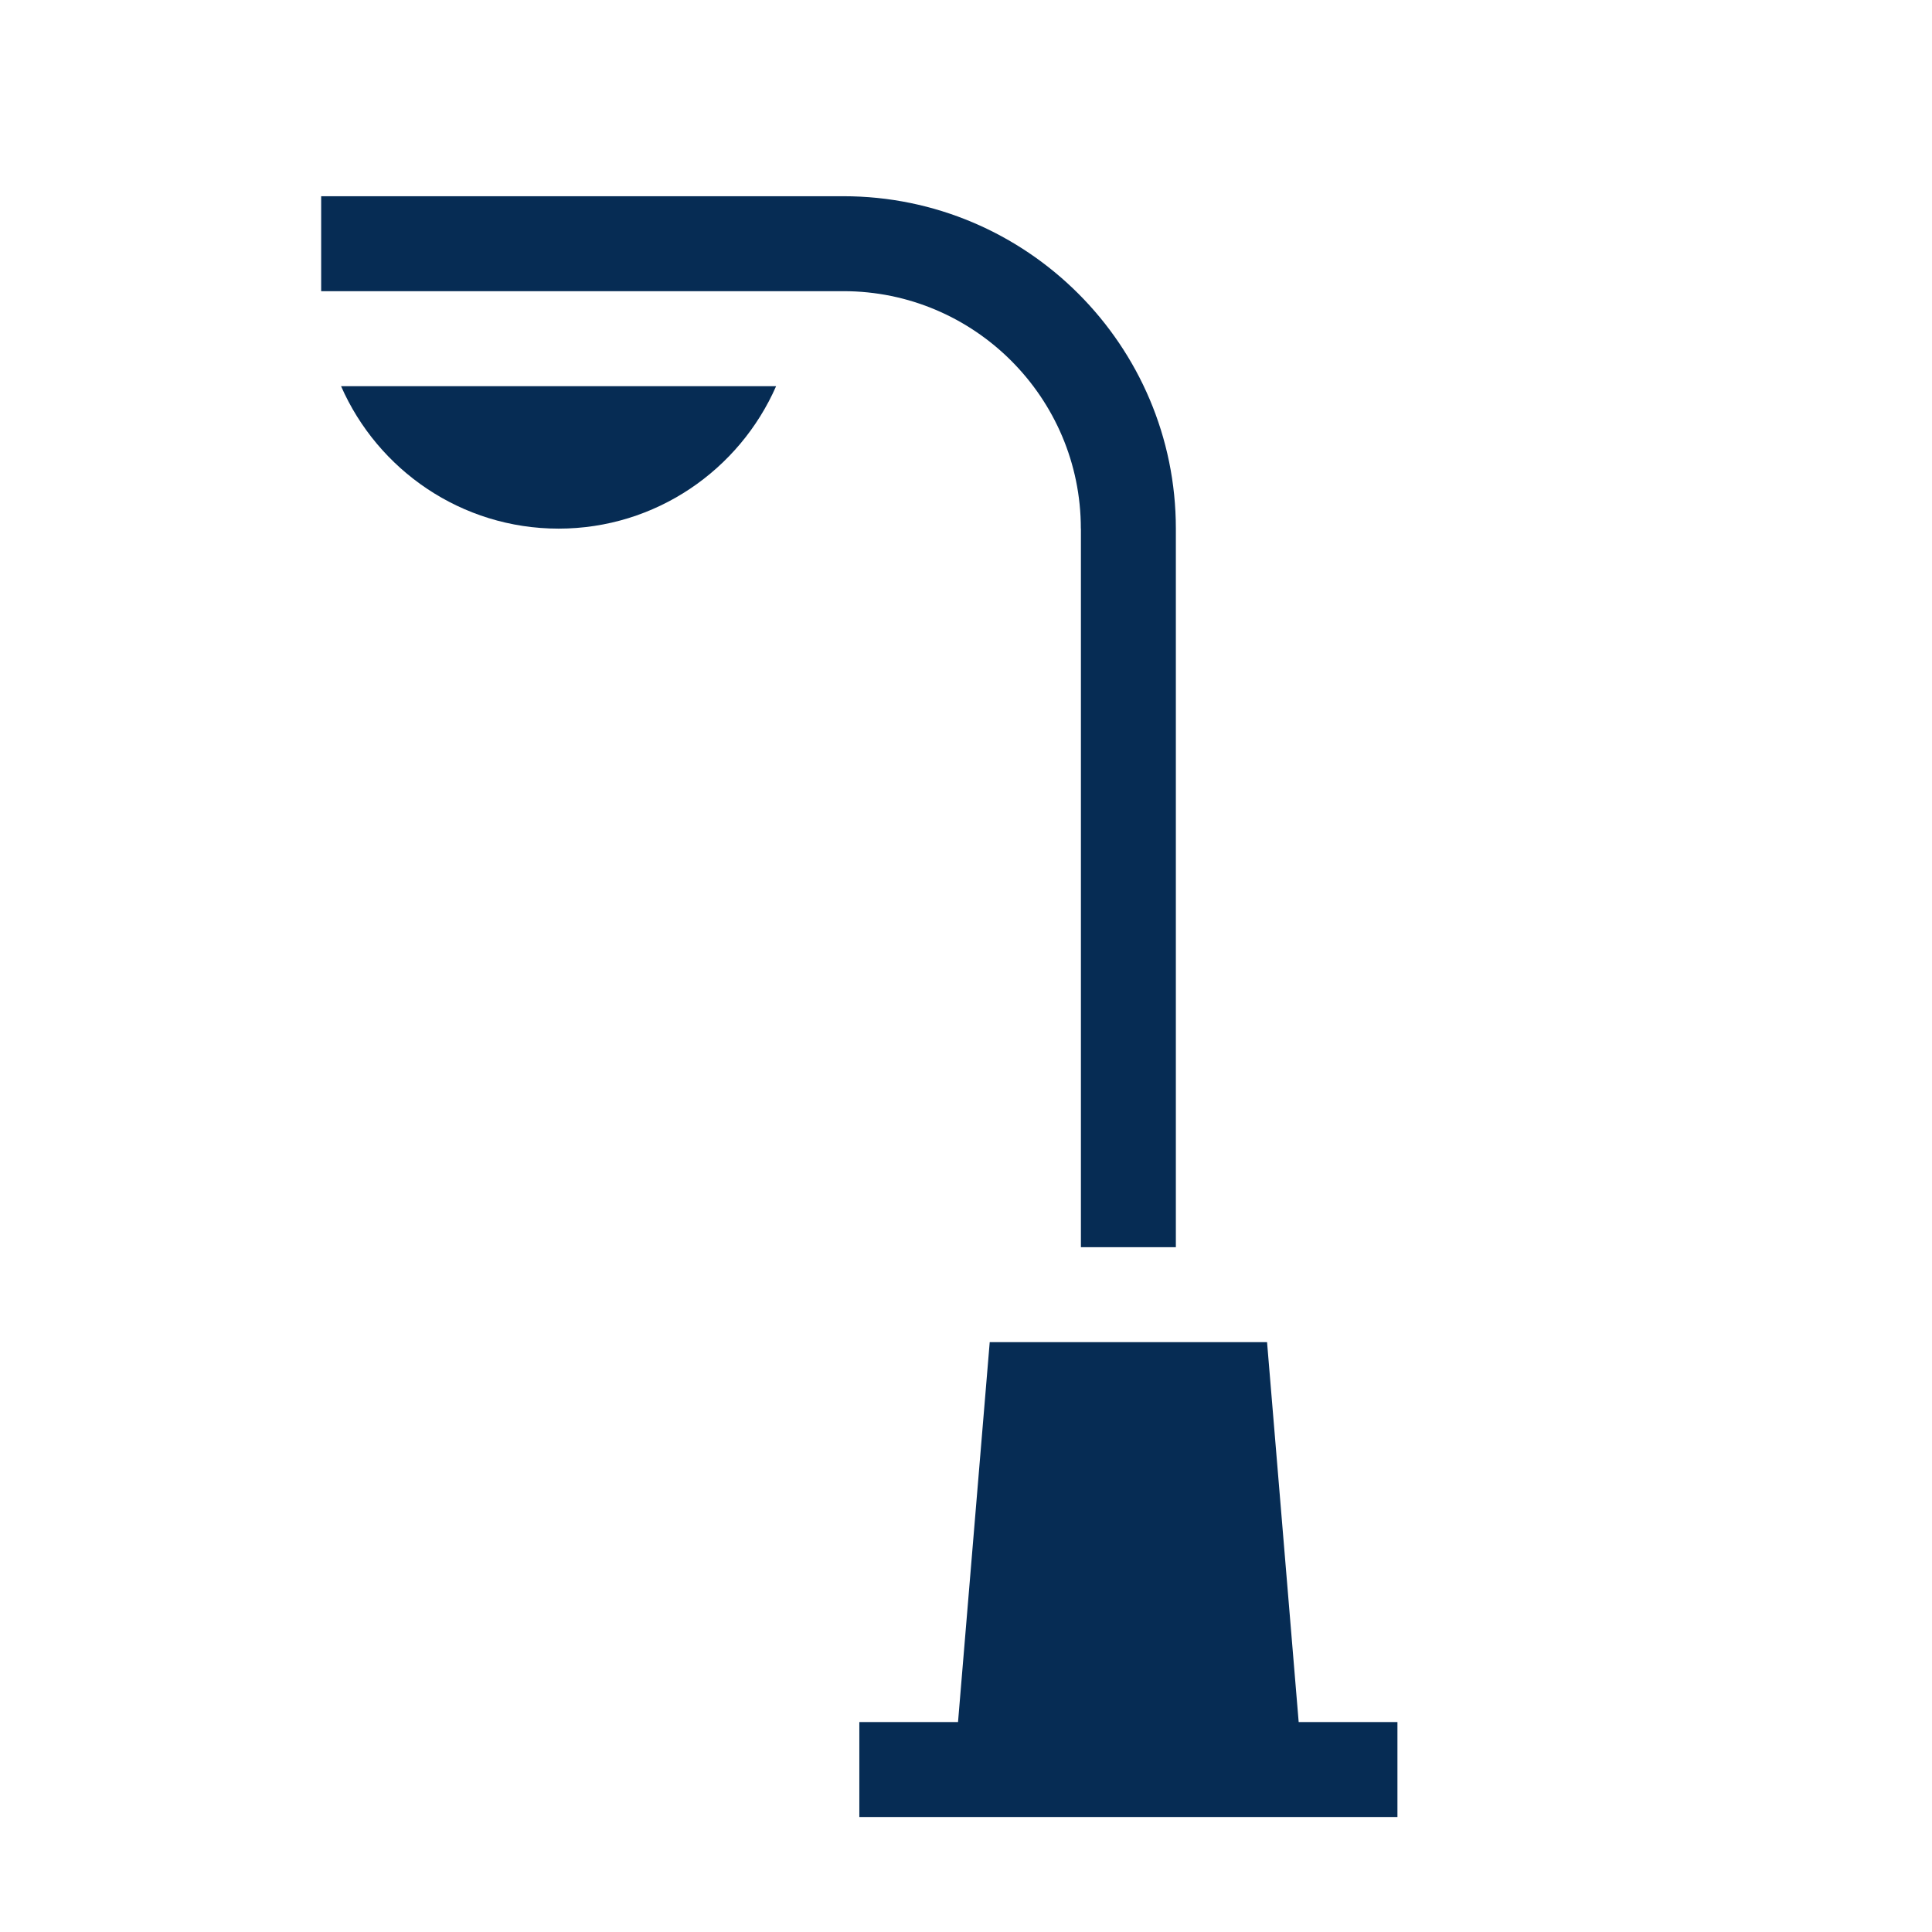
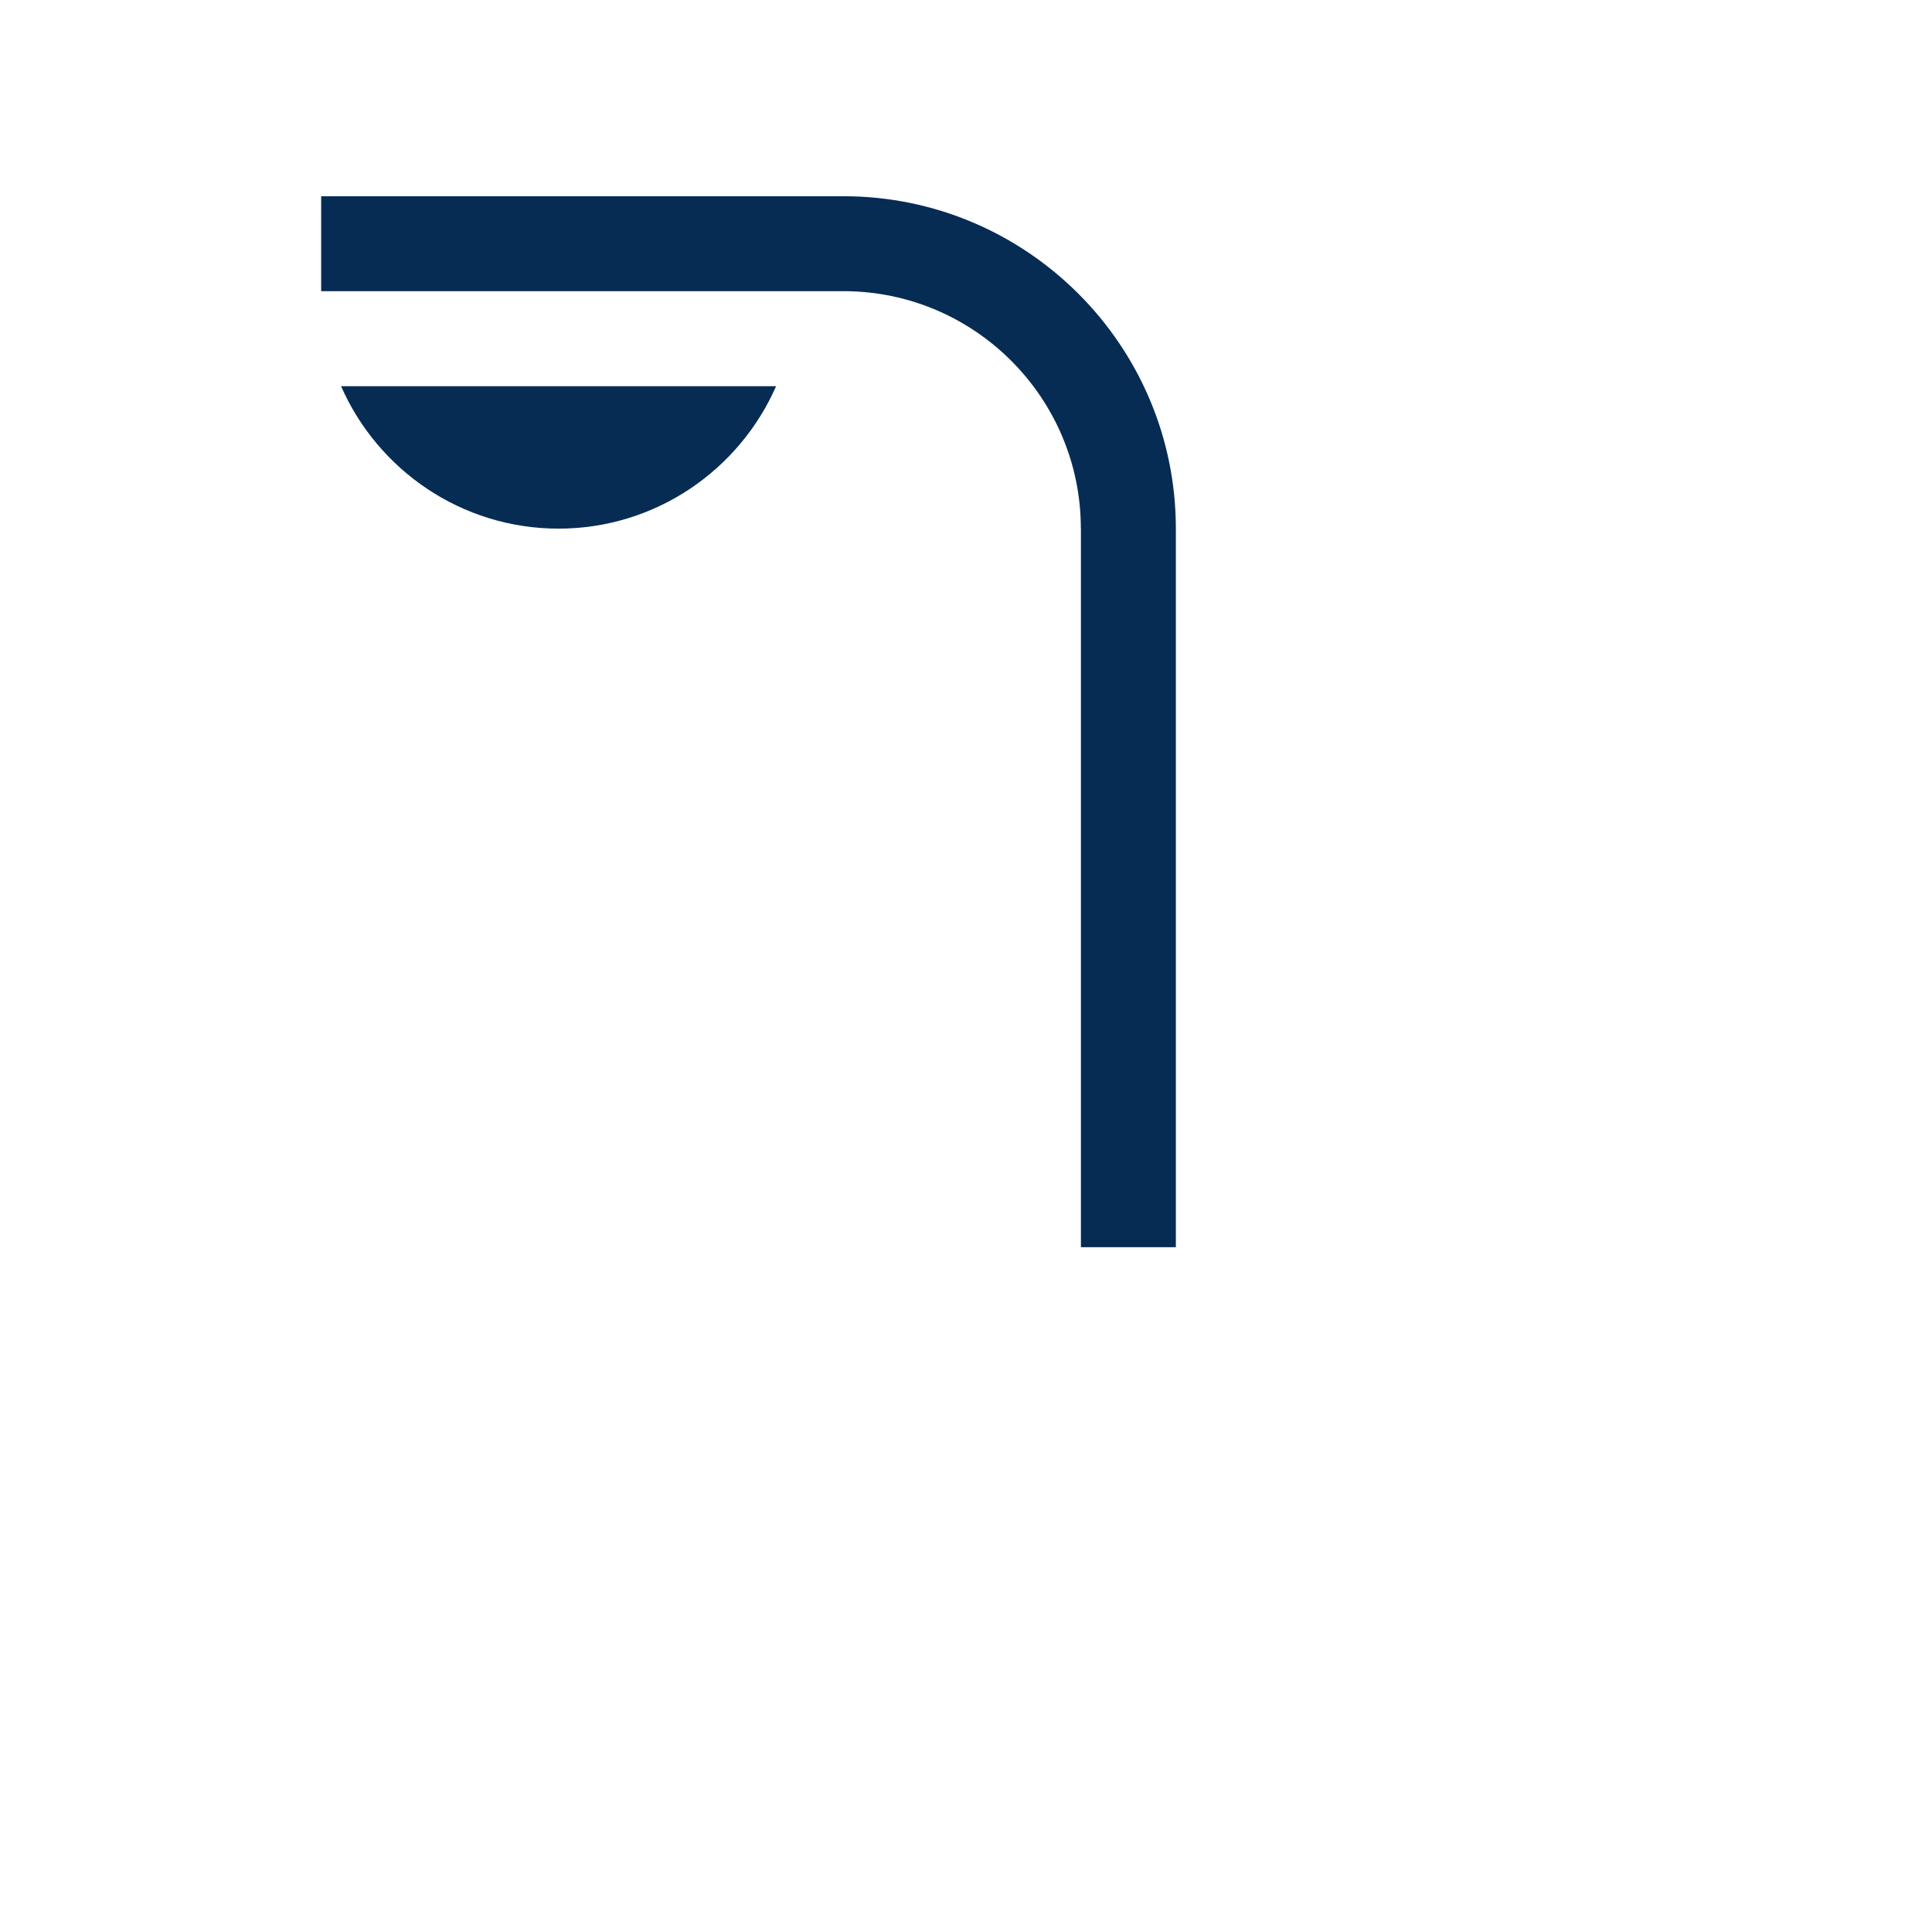
<svg xmlns="http://www.w3.org/2000/svg" id="Capa_1" data-name="Capa 1" viewBox="0 0 283.46 283.46">
  <defs>
    <style>
      .cls-1 {
        fill: #062C54;
        stroke-width: 0px;
      }
    </style>
  </defs>
-   <polygon class="cls-1" points="190.54 252.66 185.9 196.92 145.21 196.92 140.56 252.66 126.08 252.66 126.08 266.59 205.03 266.59 205.03 252.66 190.54 252.66" />
  <path class="cls-1" d="M158.59,77.56v105.43h13.93v-105.43c0-26.89-21.88-48.77-48.77-48.77H47.12v13.93h76.63c19.21,0,34.83,15.63,34.83,34.83Z" />
  <path class="cls-1" d="M81.95,77.56c14.25,0,26.53-8.61,31.92-20.9h-63.83c5.39,12.29,17.66,20.9,31.92,20.9Z" />
</svg>